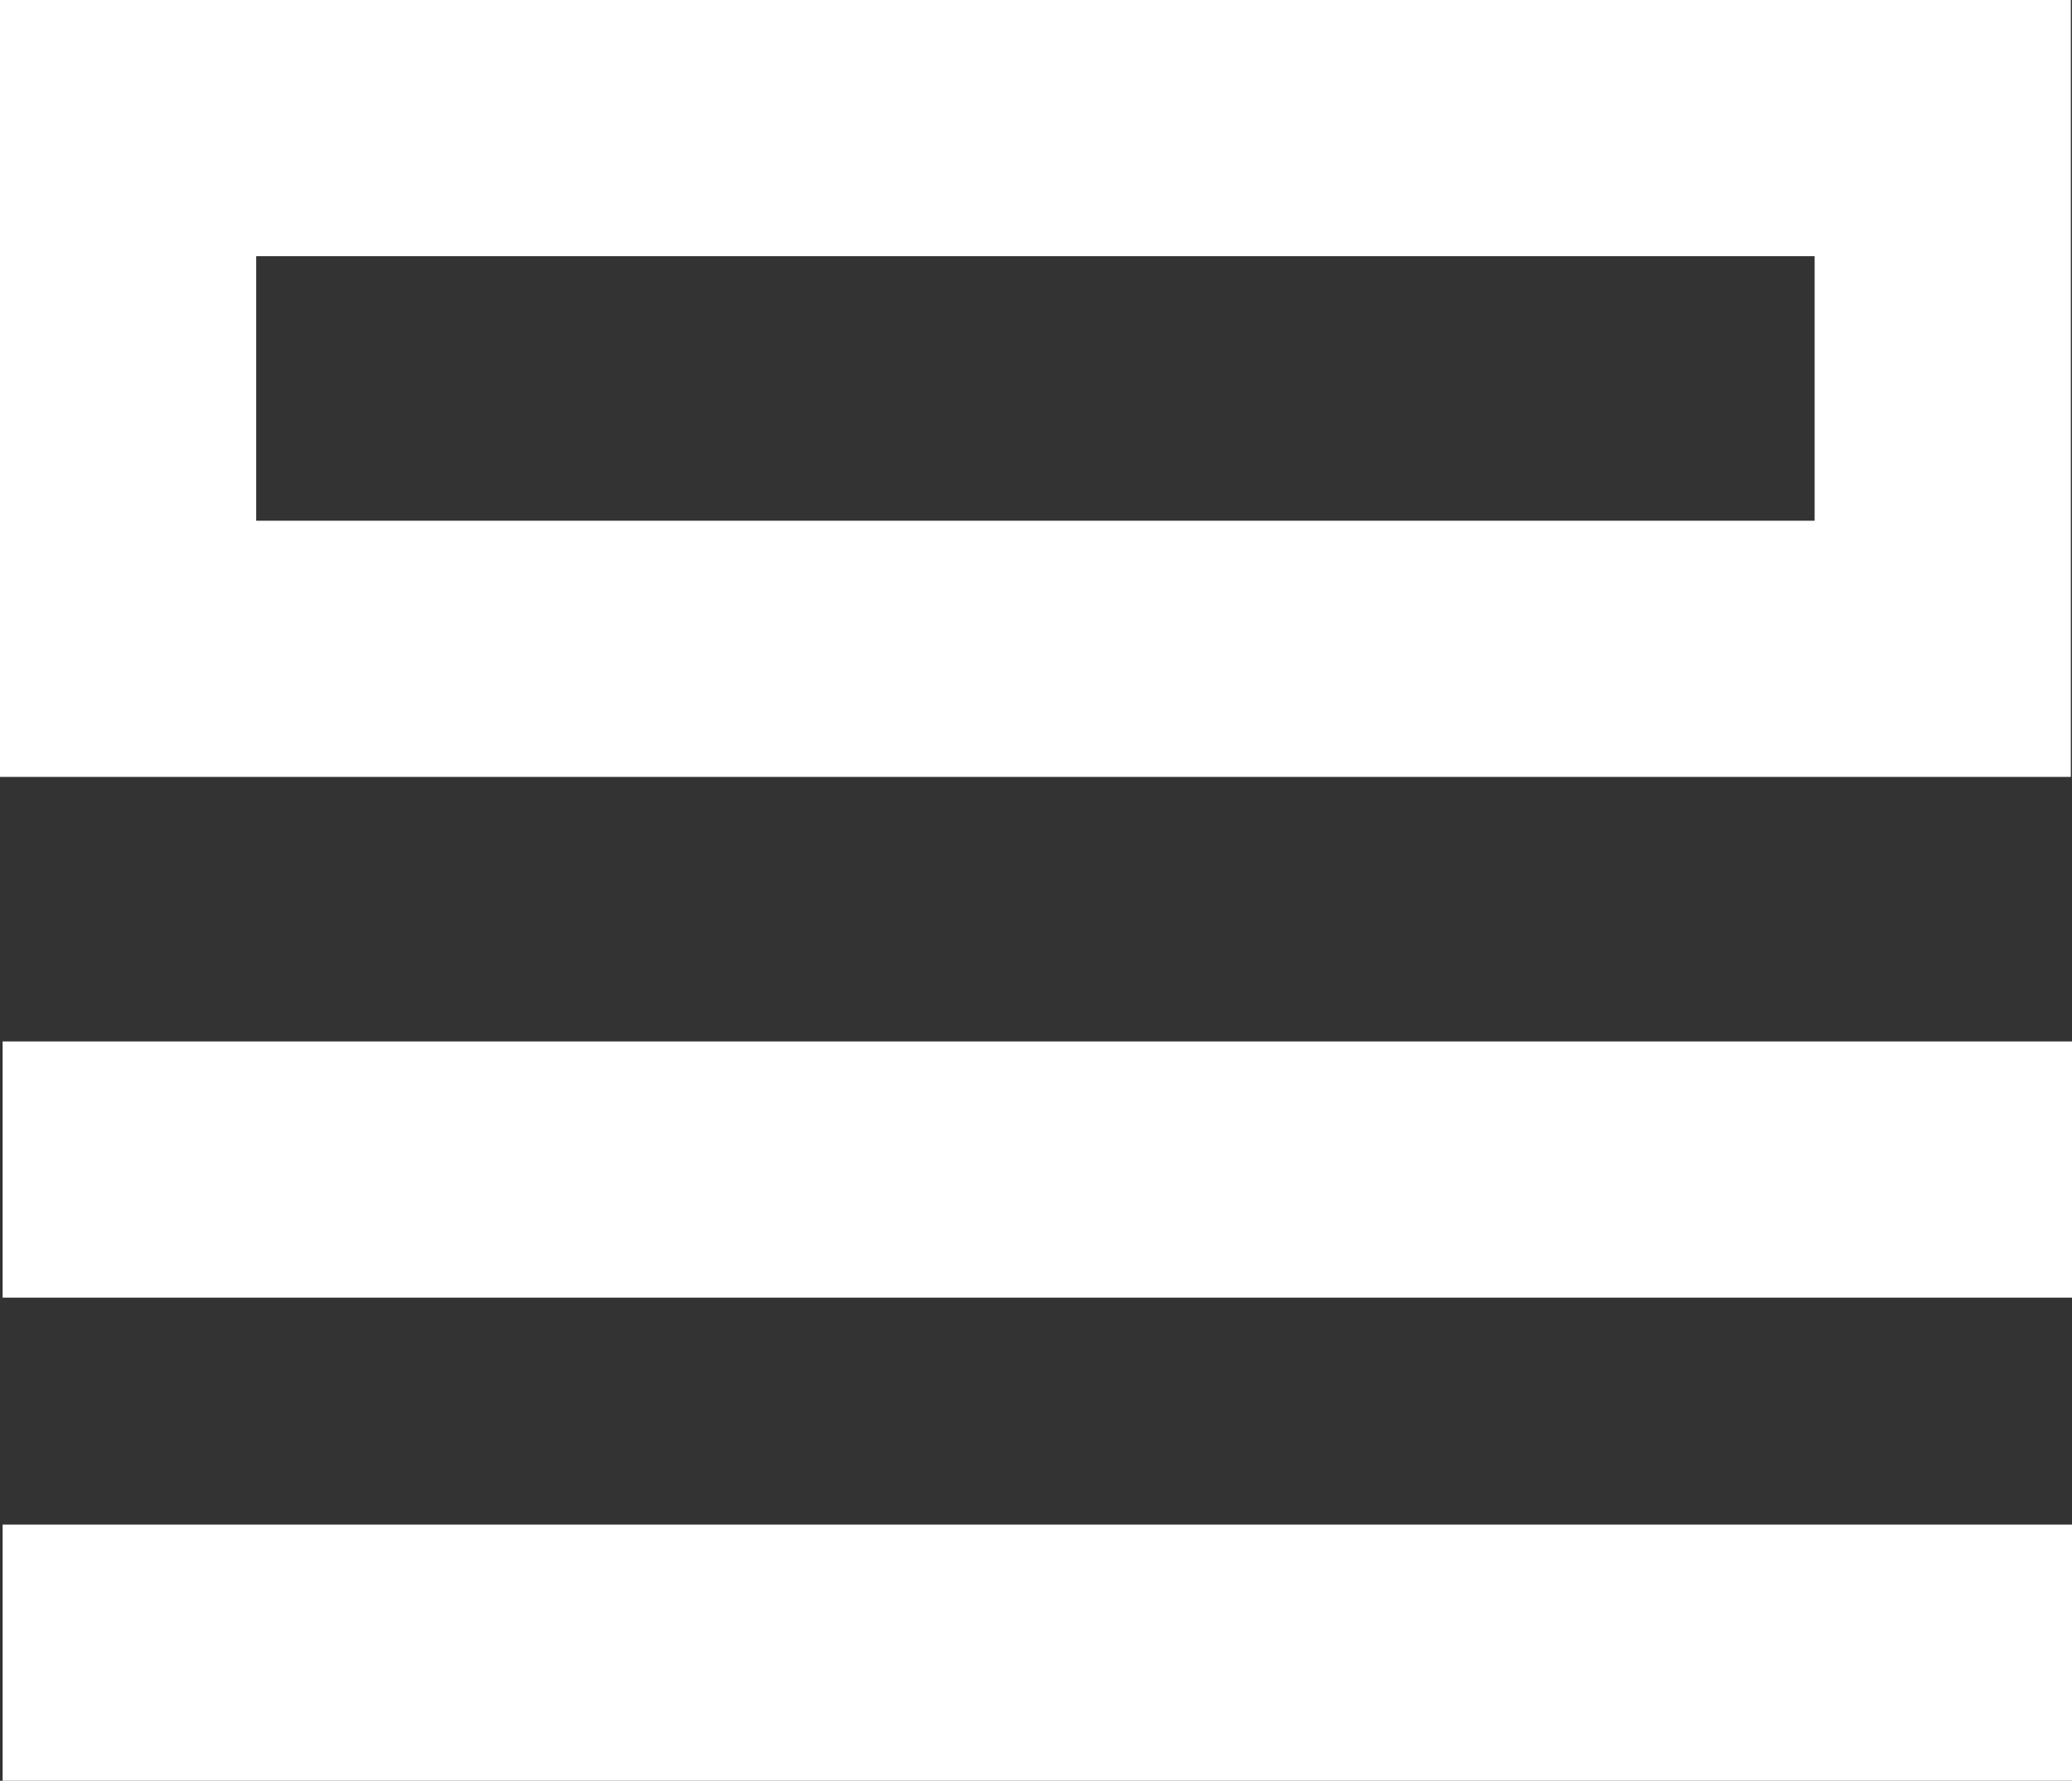
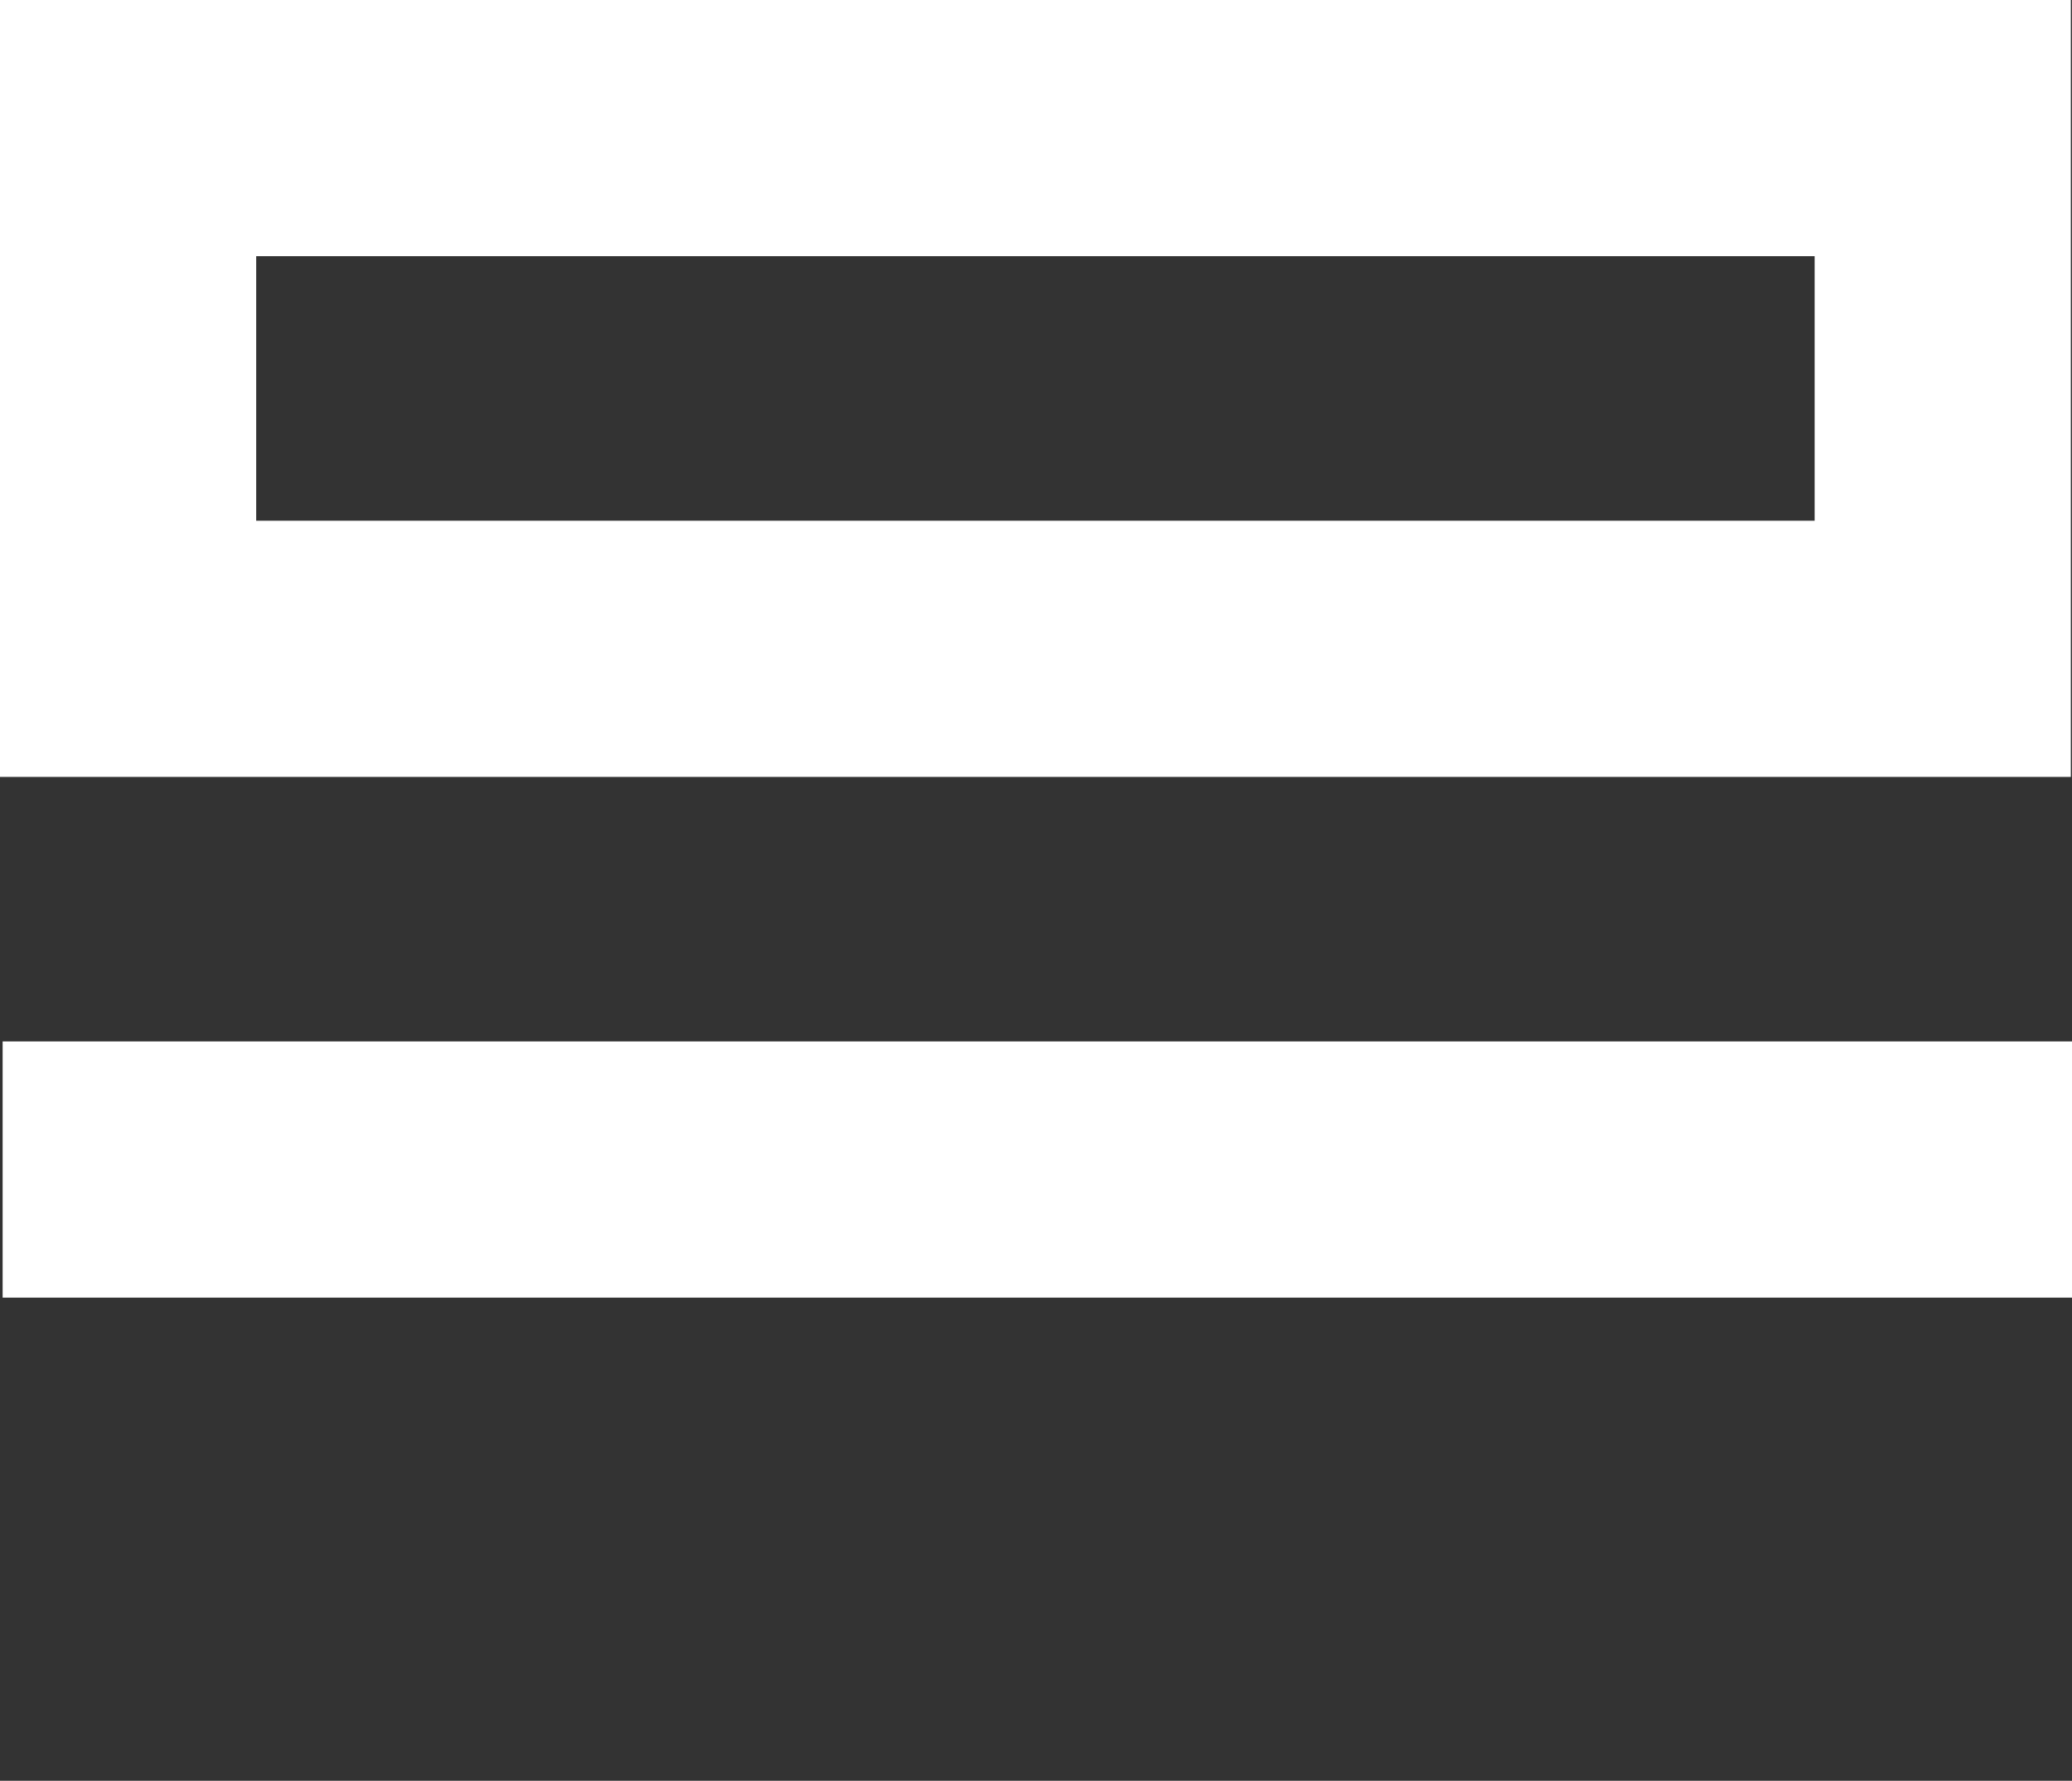
<svg xmlns="http://www.w3.org/2000/svg" id="Layer_15" data-name="Layer 15" viewBox="0 0 385.95 331.72">
  <rect x="0" y="0" width="385.95" height="331.72" fill="#333333" stroke="none" />
  <defs>
    <style>.cls-1{fill:none;stroke:#fff;stroke-miterlimit:10;stroke-width:47.72px;}</style>
  </defs>
-   <line class="cls-1" x1="0.49" y1="307.86" x2="385.95" y2="307.86" />
  <line class="cls-1" x1="0.49" y1="217.86" x2="385.95" y2="217.86" />
  <rect class="cls-1" x="23.86" y="23.86" width="338.01" height="97" />
</svg>